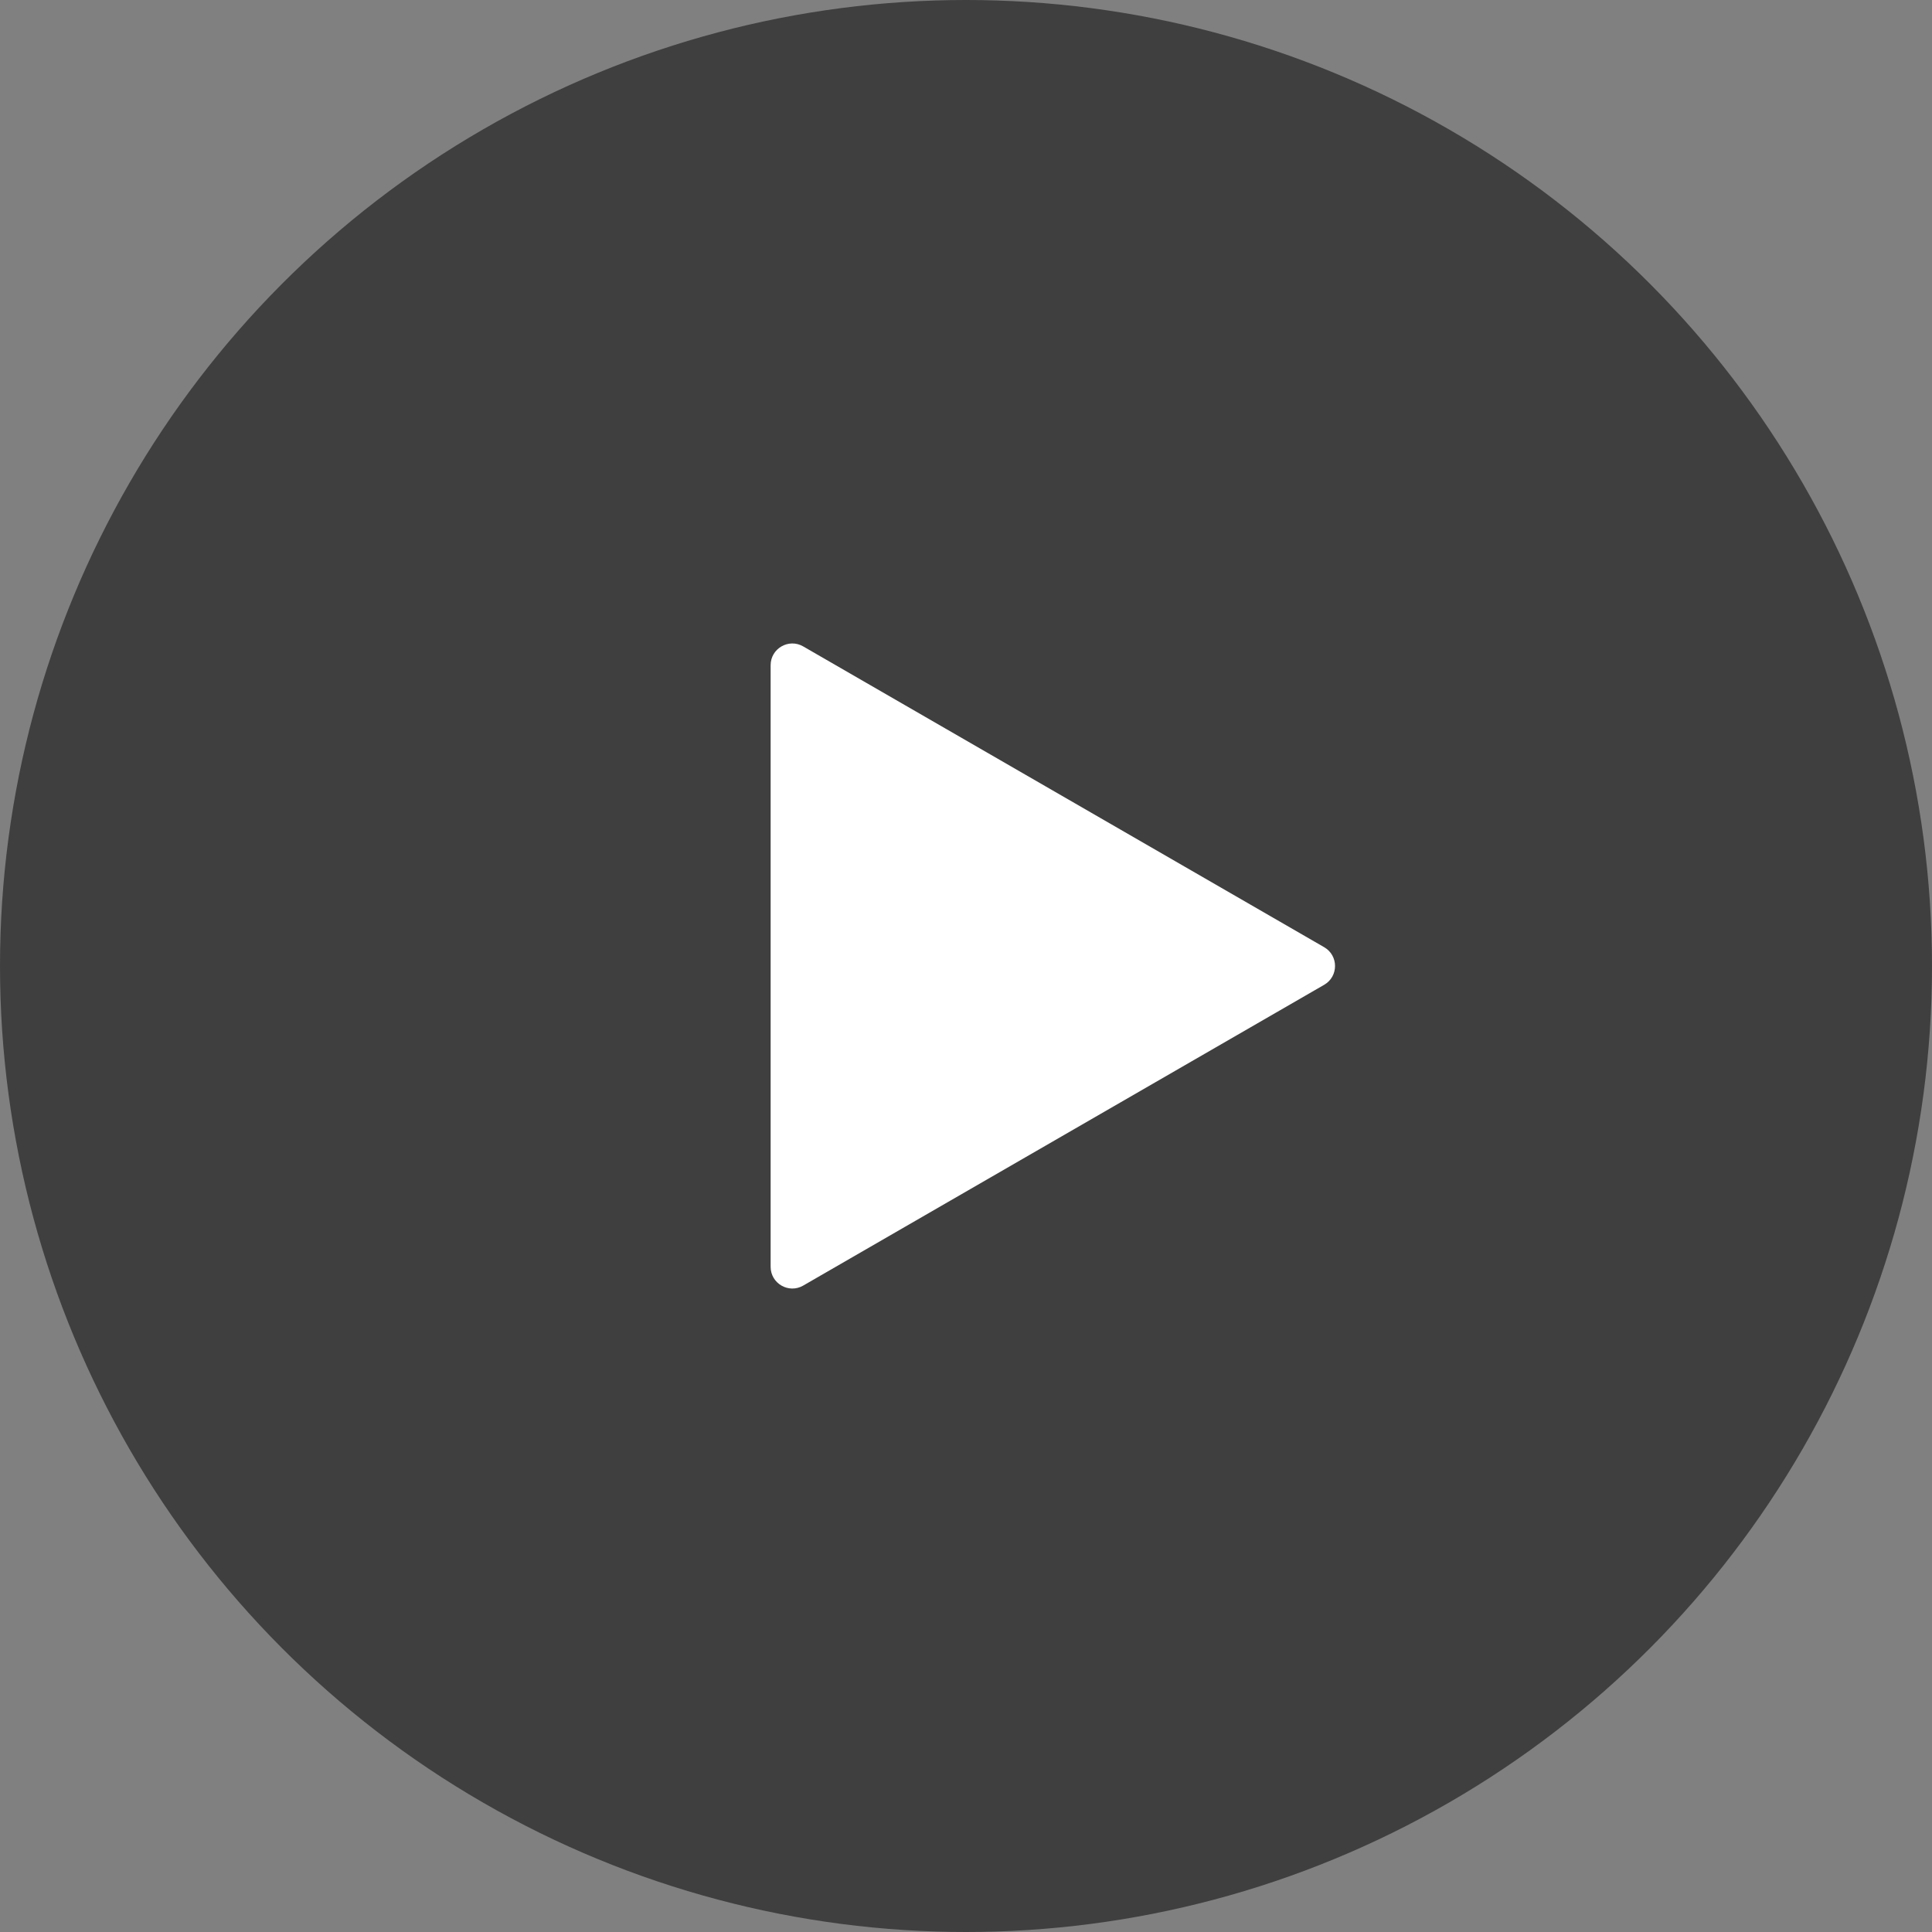
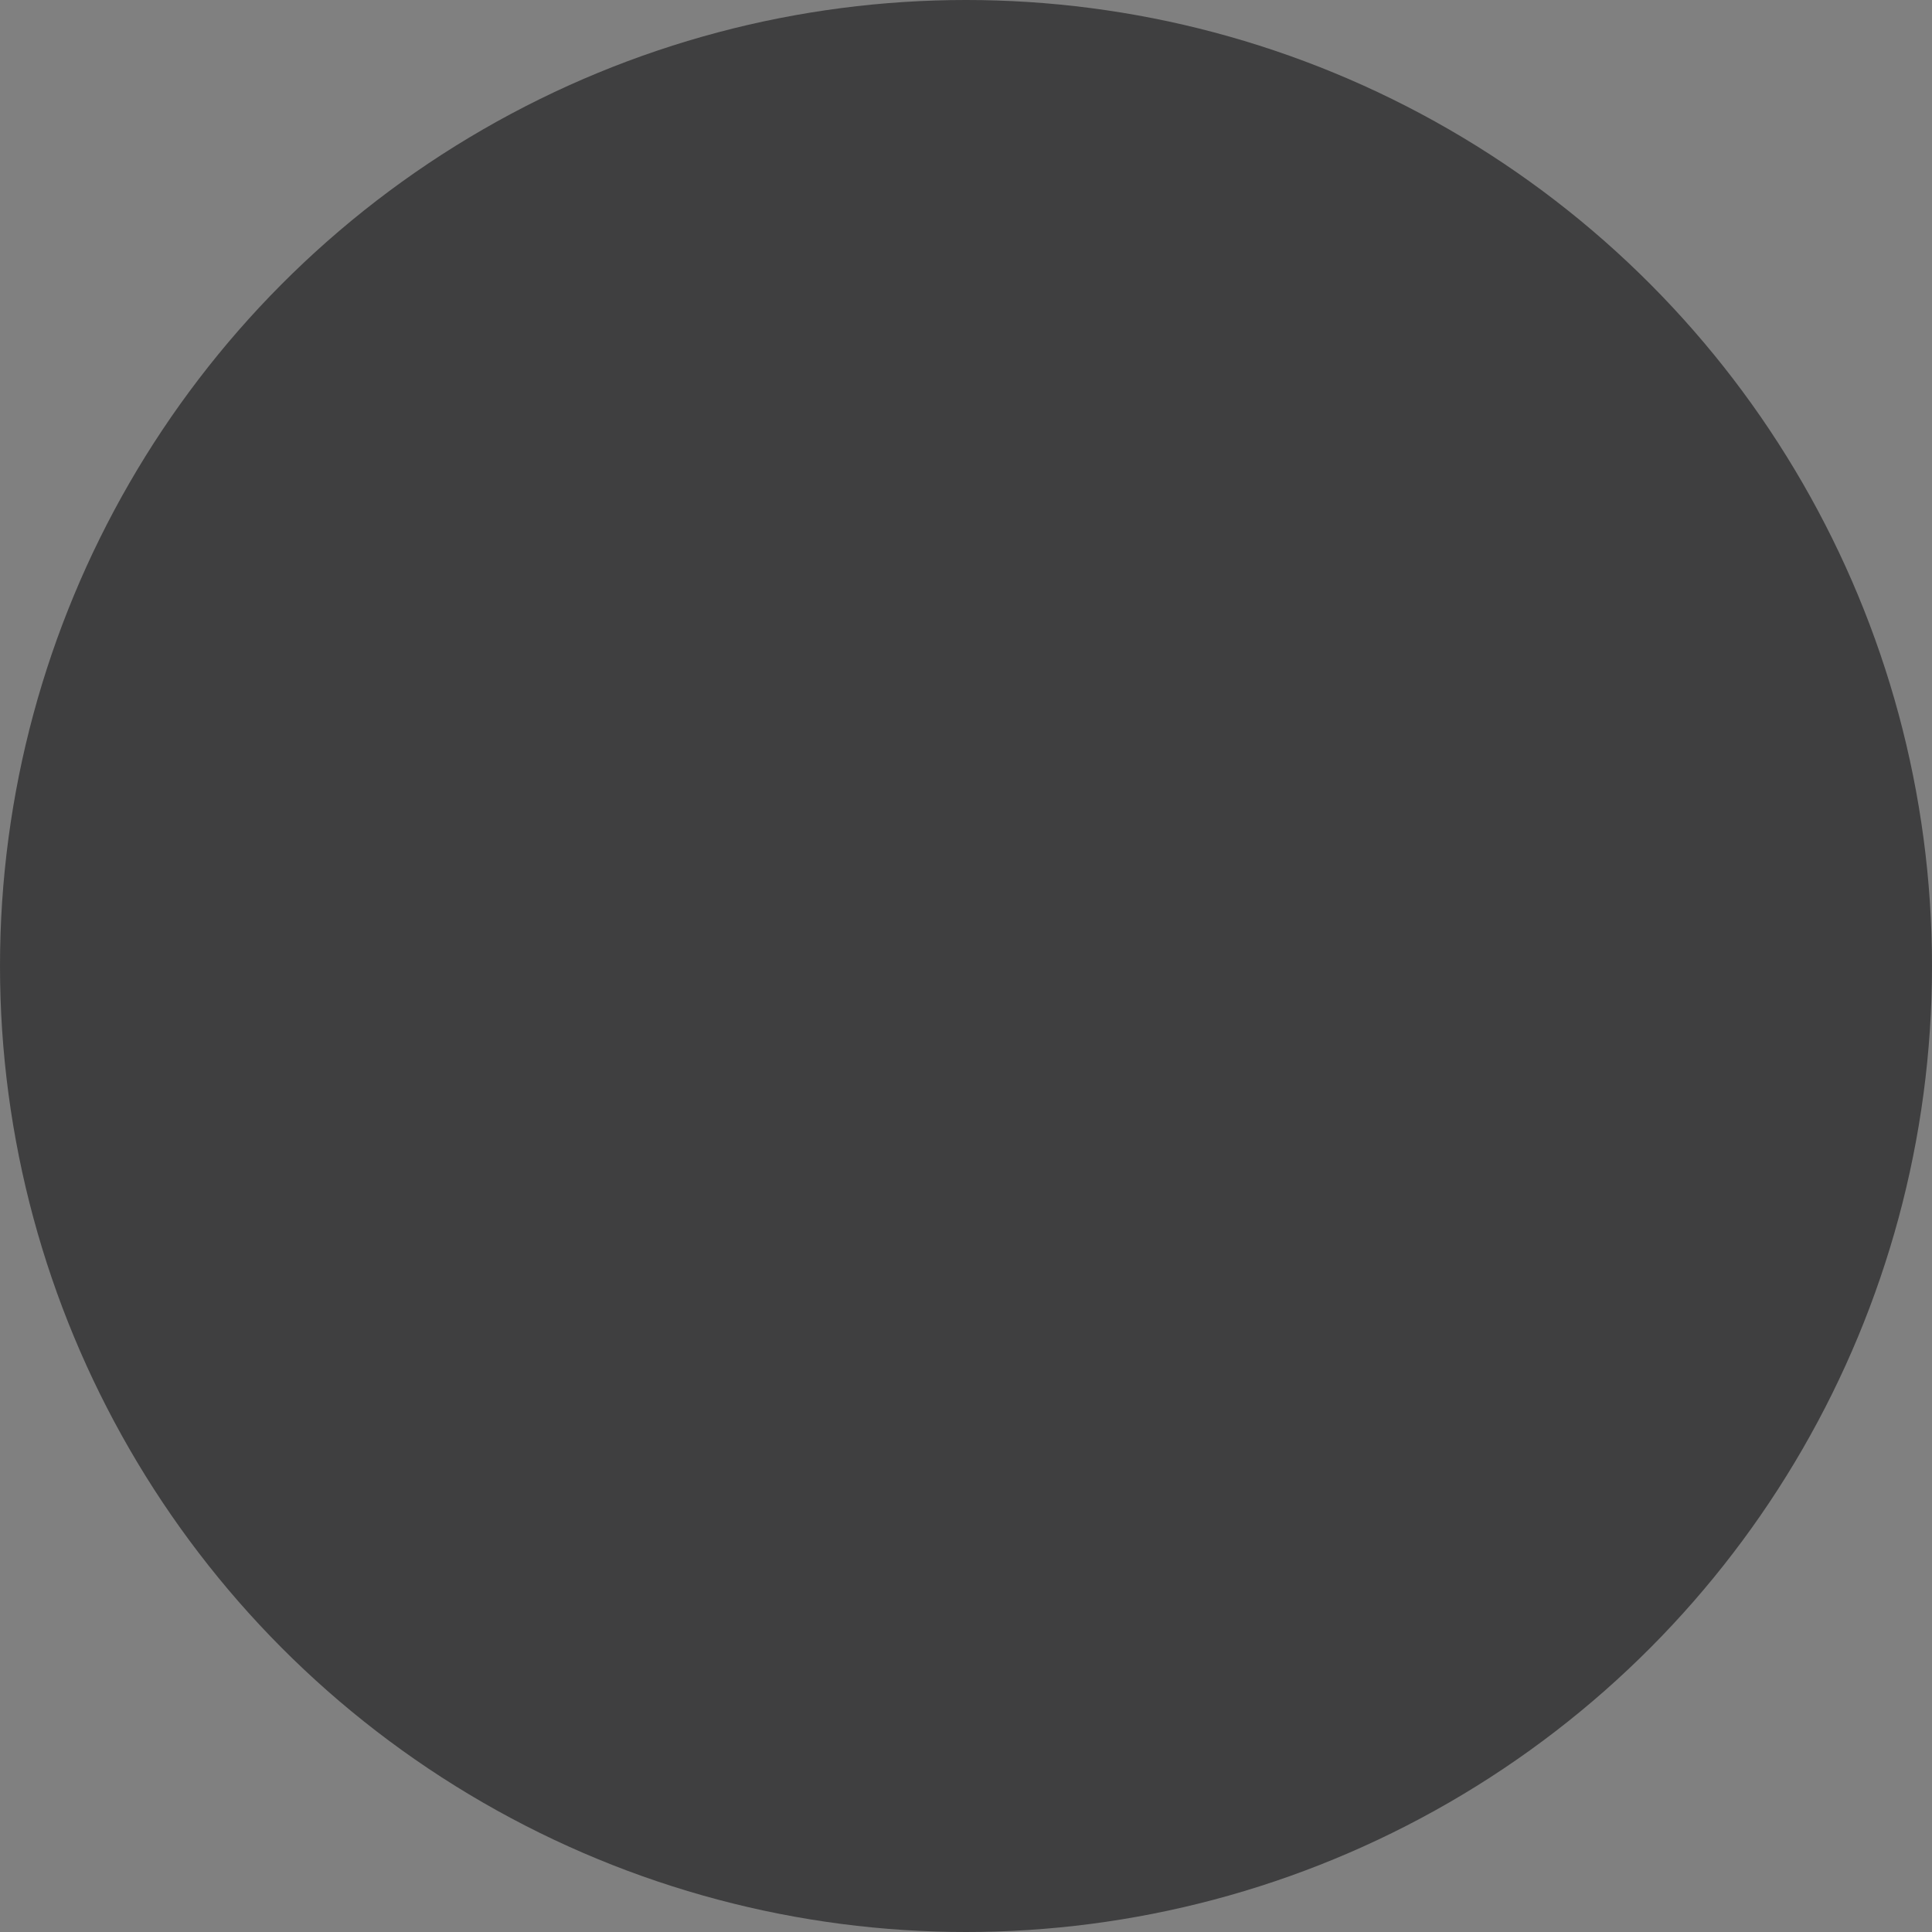
<svg xmlns="http://www.w3.org/2000/svg" width="178" height="178" viewBox="0 0 178 178" fill="none">
  <rect x="0" y="0" width="178" height="178" fill="#808080" stroke="none" />
  <circle cx="89" cy="89" r="89" fill="#242426" fill-opacity="0.7" />
-   <path d="M122 87.268C123.333 88.038 123.333 89.962 122 90.732L74 118.445C72.667 119.215 71 118.252 71 116.713L71 61.287C71 59.748 72.667 58.785 74 59.555L122 87.268Z" fill="white" />
</svg>